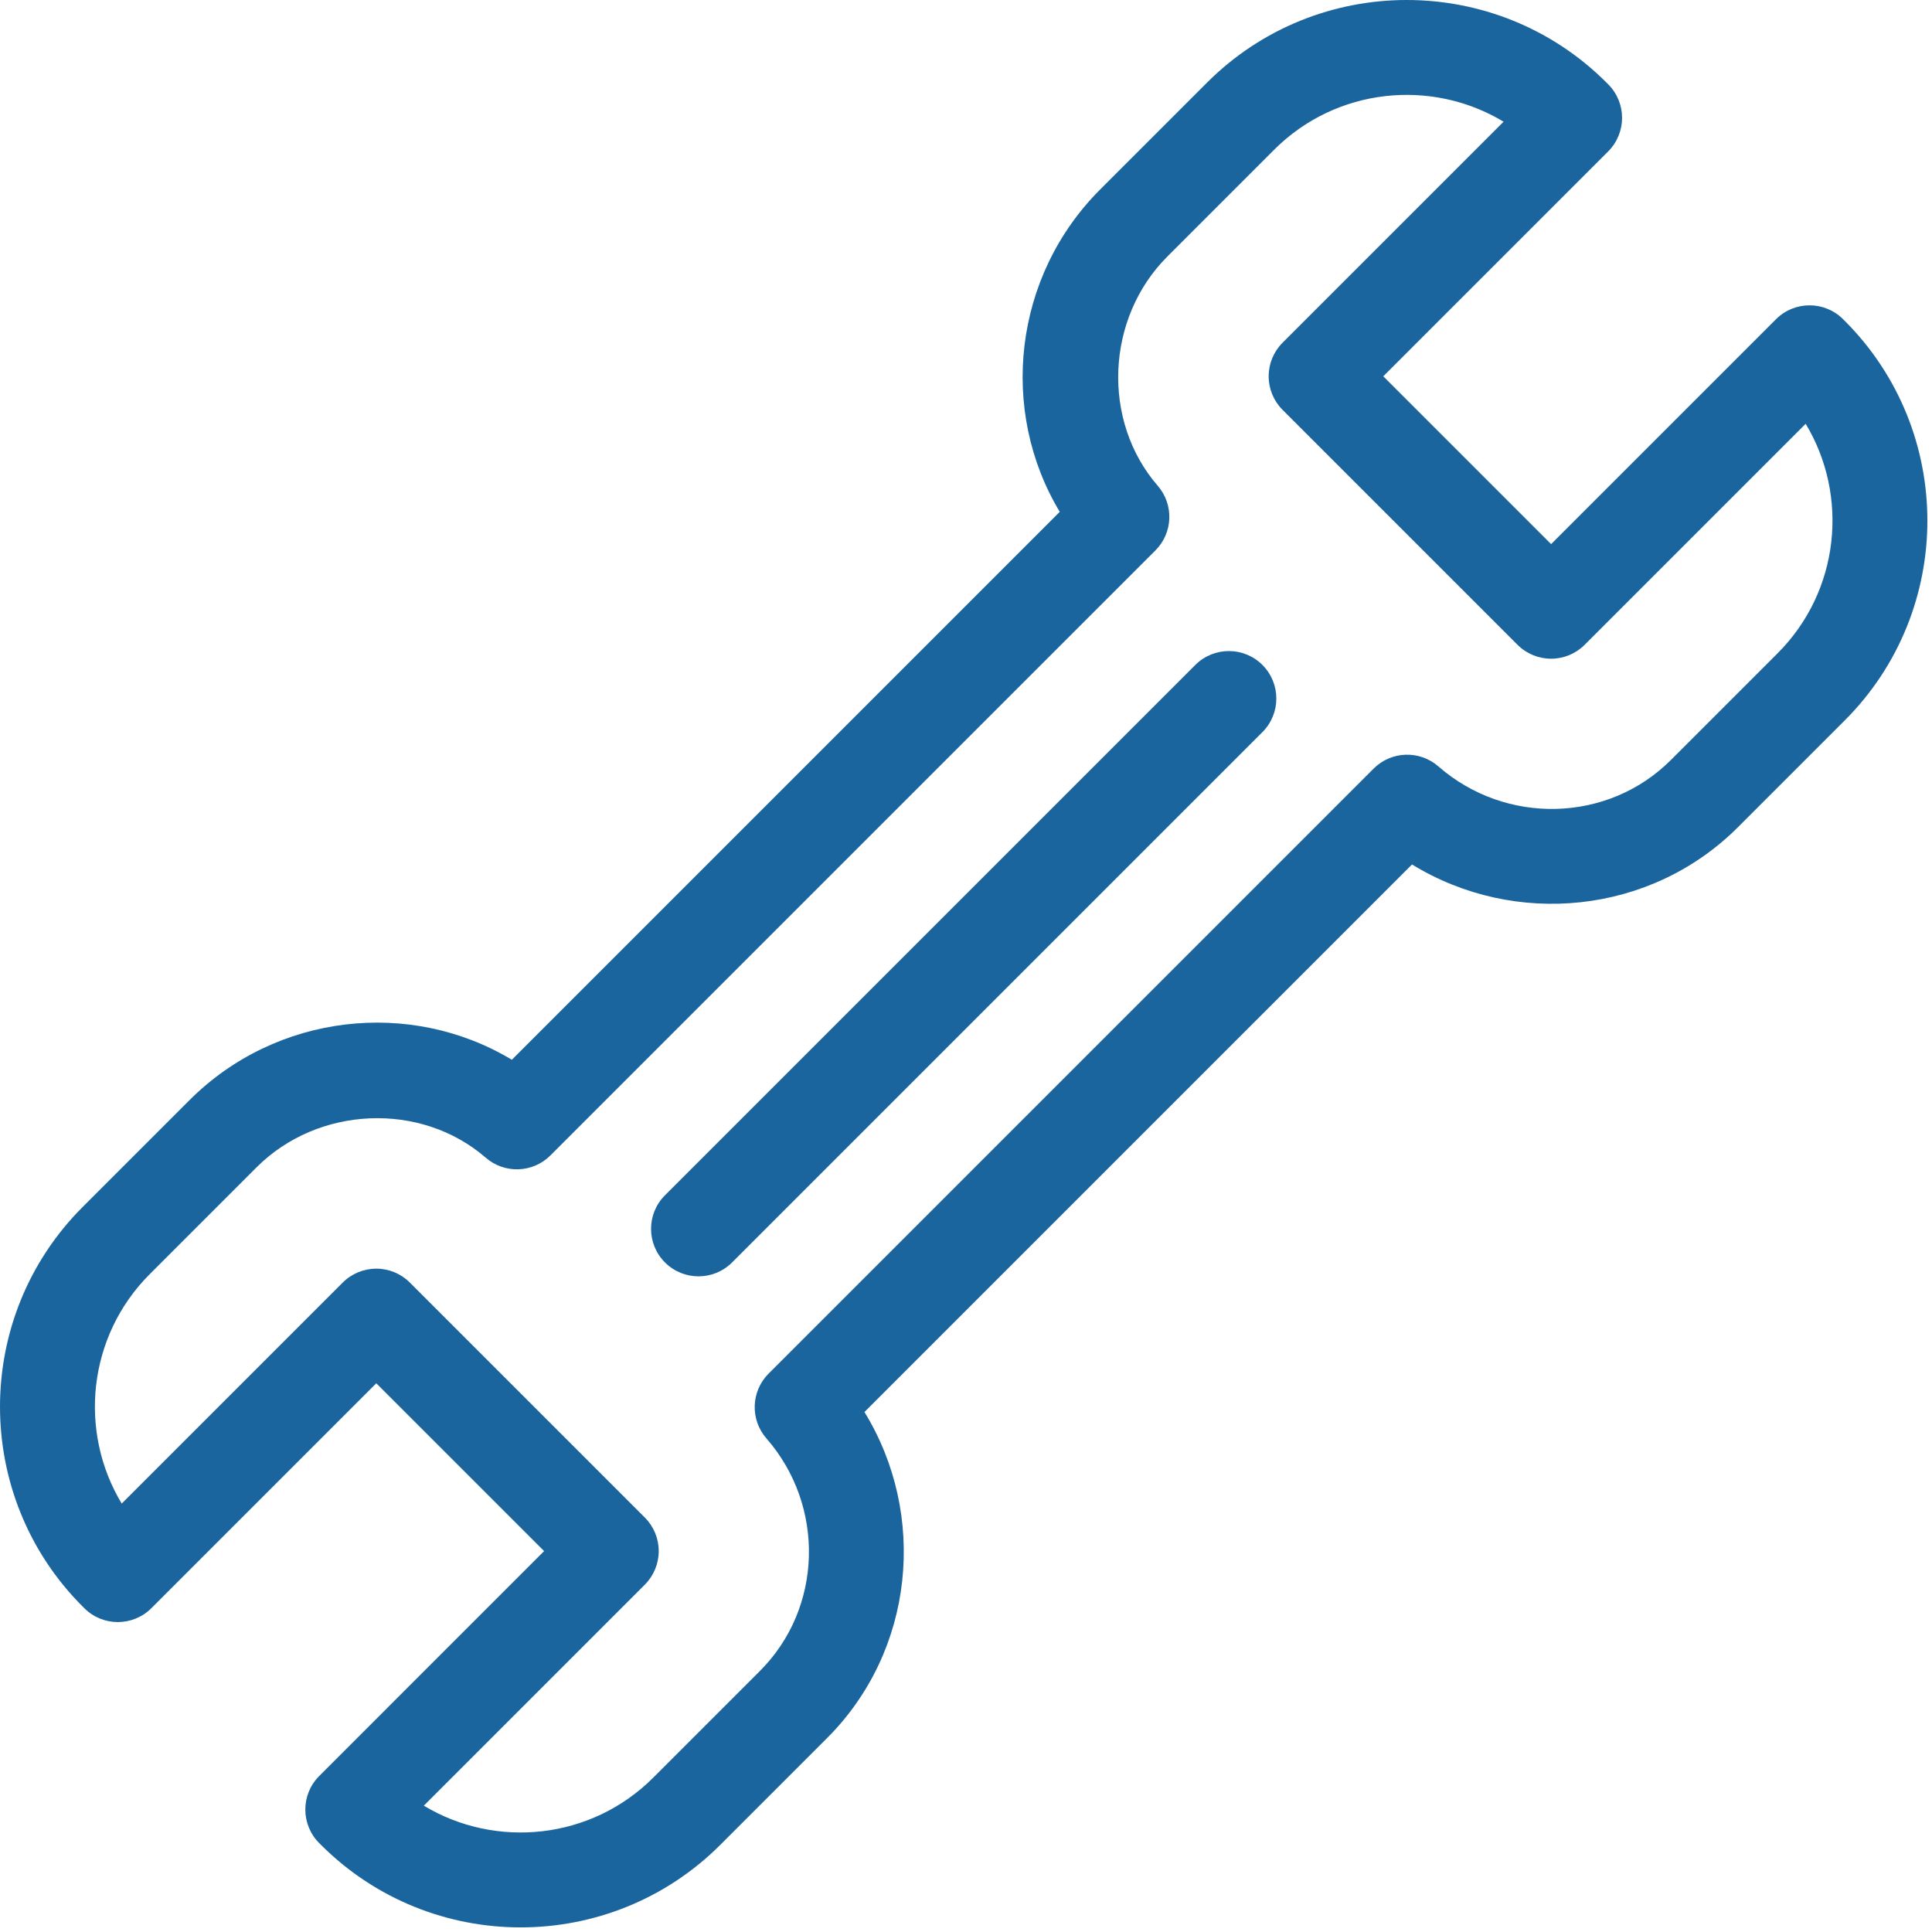
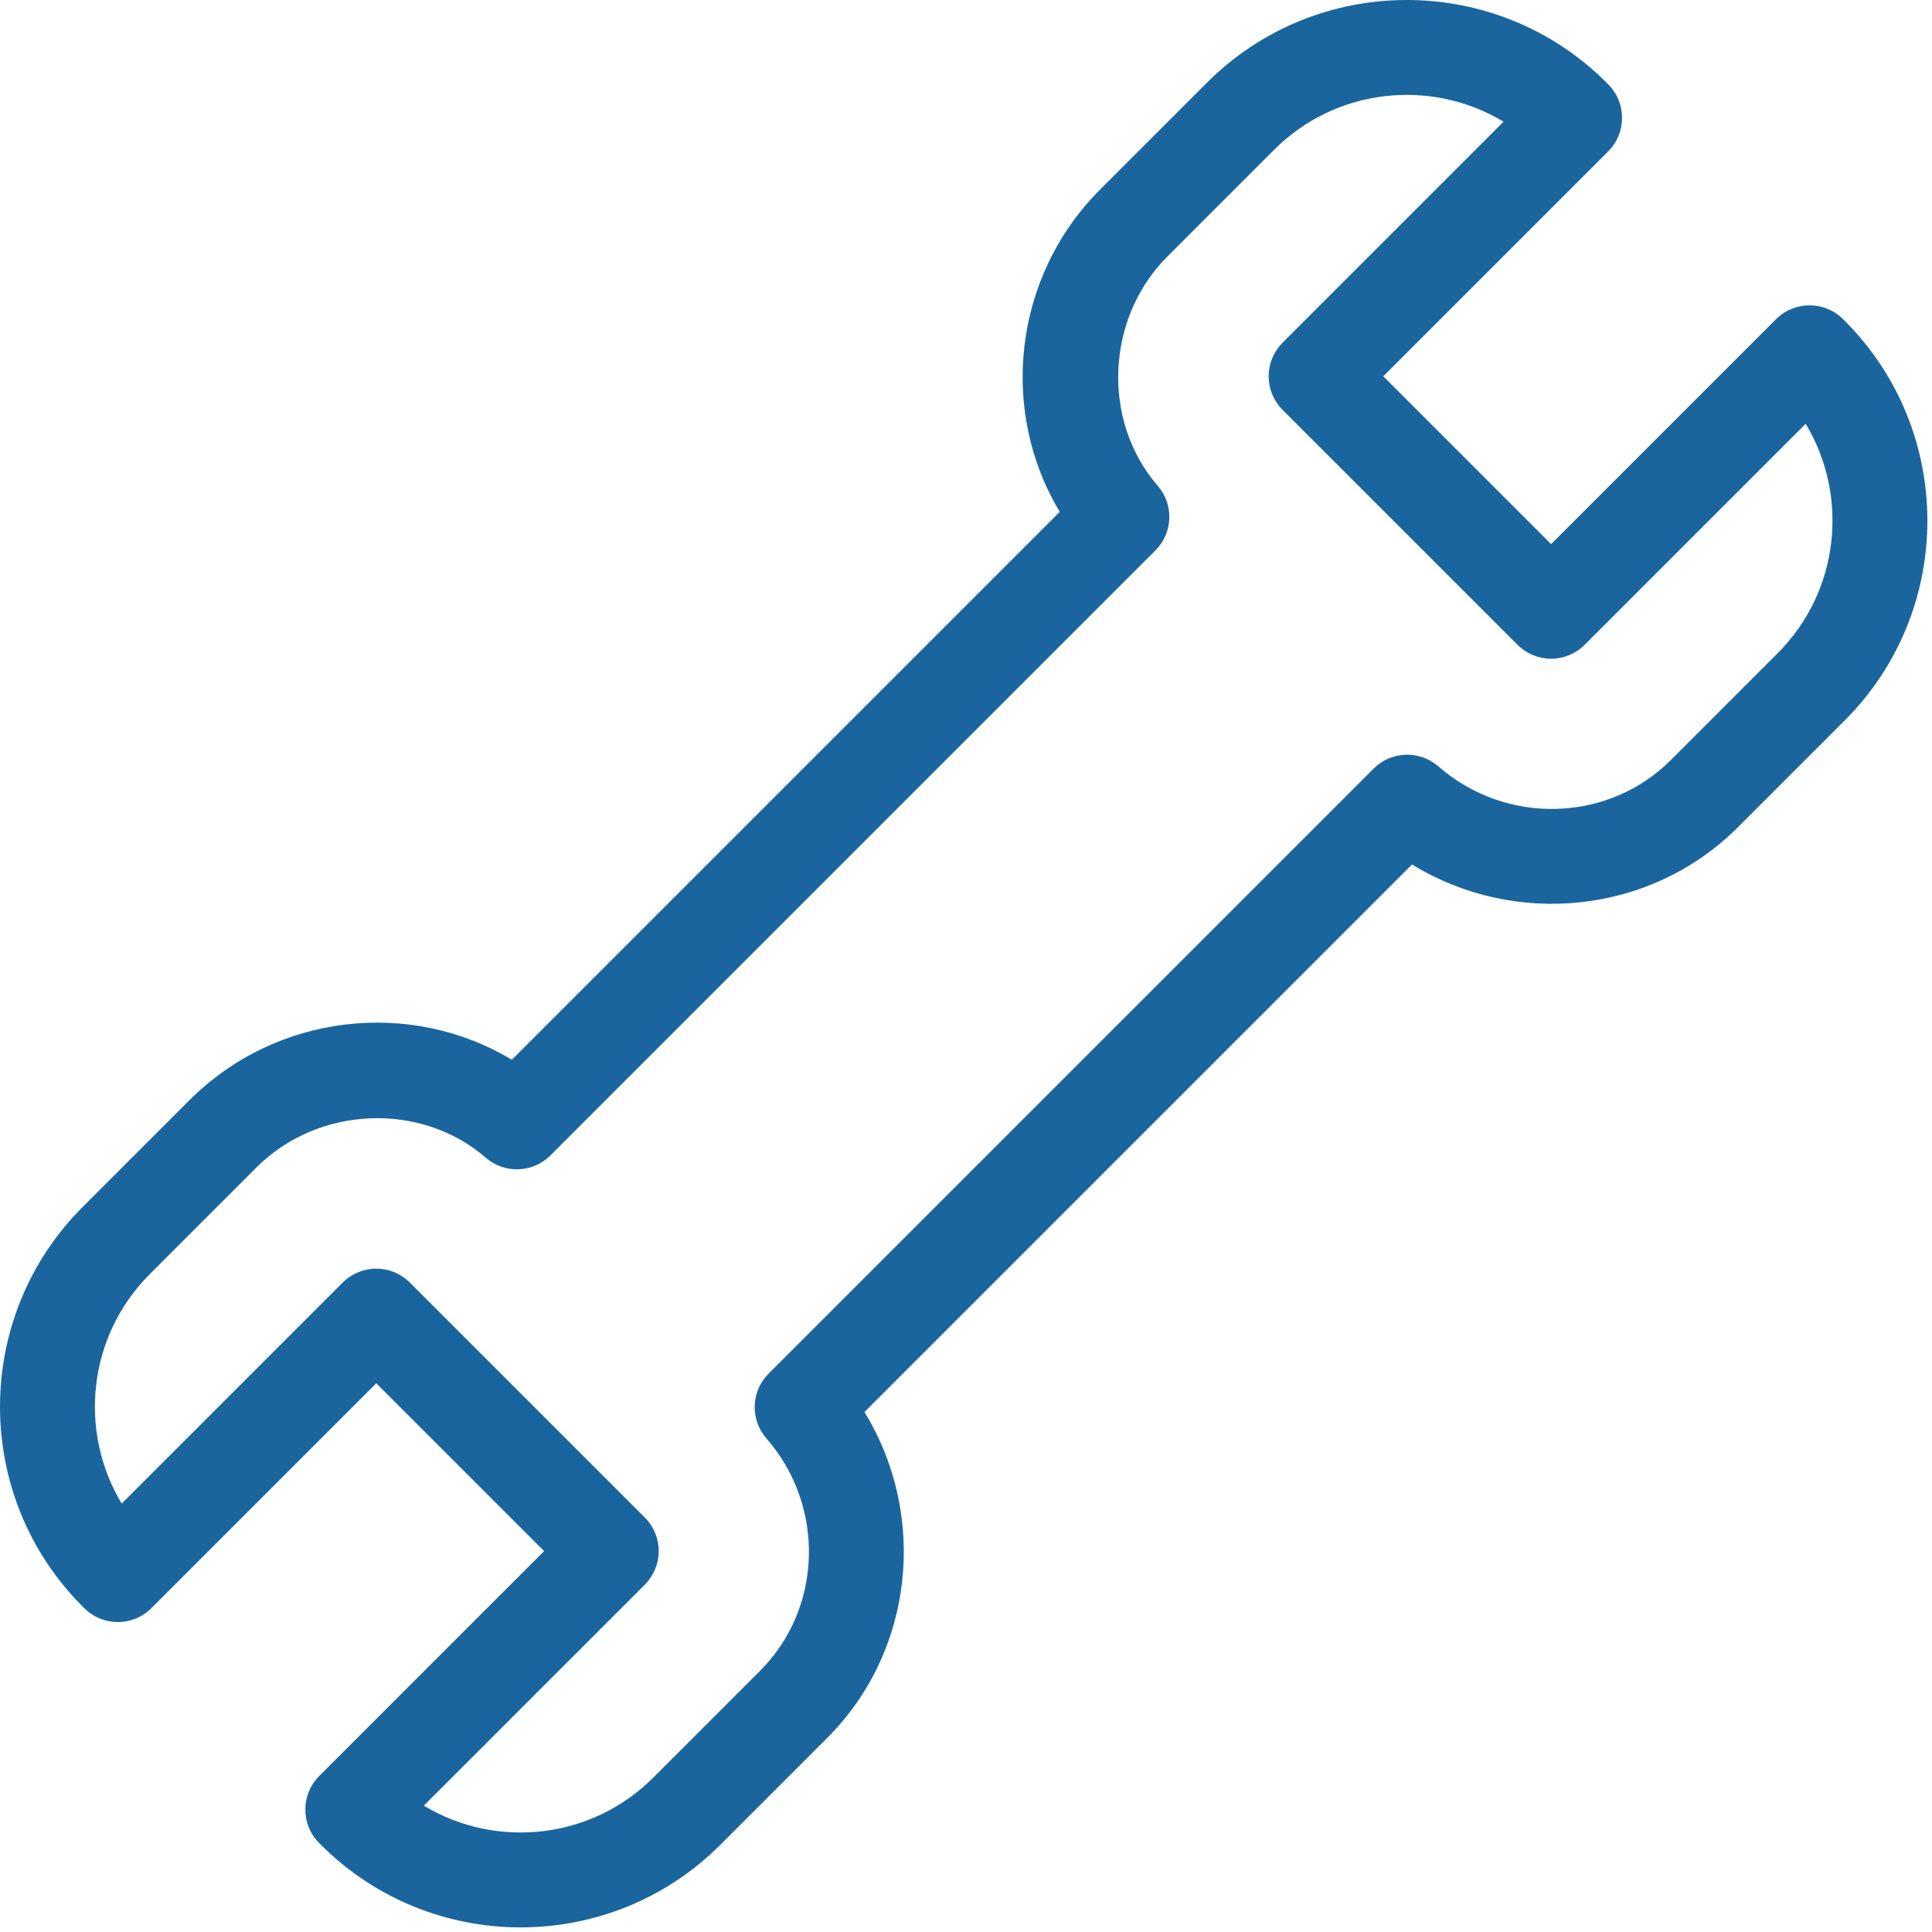
<svg xmlns="http://www.w3.org/2000/svg" width="100%" height="100%" viewBox="0 0 407 407" version="1.1" xml:space="preserve" style="fill-rule:evenodd;clip-rule:evenodd;stroke-linejoin:round;stroke-miterlimit:2;">
  <g id="XMLID_386_">
    <path id="XMLID_727_" d="M388.621,67.594L388.267,67.241C384.359,63.344 378.035,63.349 374.134,67.251L326.759,114.627L291.404,79.272L338.78,31.896C342.685,27.991 342.685,21.659 338.78,17.753L338.426,17.399C315.227,-5.799 277.479,-5.8 254.28,17.399L231.77,39.908C213.471,58.207 210.408,86.473 223.25,107.825L107.825,223.251C86.473,210.407 58.207,213.471 39.908,231.771L17.398,254.281C-5.799,277.48 -5.799,315.227 17.408,338.436L17.762,338.789C21.67,342.686 27.994,342.681 31.895,338.779L79.27,291.403L114.625,326.758L67.25,374.134C63.345,378.039 63.345,384.371 67.25,388.277L67.604,388.631C79.204,400.23 94.441,406.03 109.677,406.03C124.913,406.03 140.151,400.23 151.75,388.631L174.259,366.122C192.626,347.755 195.413,319.149 182.109,297.46L297.46,182.109C319.148,195.413 347.754,192.628 366.122,174.259L388.632,151.749C411.828,128.55 411.828,90.803 388.621,67.594ZM374.488,137.607L351.978,160.117C338.78,173.315 317.272,173.901 303.014,161.454C299.052,157.996 293.085,158.197 289.367,161.916L161.916,289.367C158.197,293.087 157.995,299.052 161.454,303.014C173.901,317.273 173.313,338.781 160.116,351.978L137.607,374.487C124.522,387.573 104.461,389.539 89.28,380.388L135.84,333.828C137.715,331.953 138.769,329.41 138.769,326.757C138.769,324.104 137.715,321.561 135.84,319.686L86.342,270.188C84.466,268.313 81.923,267.259 79.271,267.259C76.619,267.259 74.076,268.313 72.2,270.188L25.641,316.748C16.49,301.566 18.456,281.506 31.541,268.42L54.051,245.91C67.017,232.944 88.674,232.035 102.33,243.885C106.294,247.325 112.244,247.114 115.955,243.404L243.406,115.952C247.117,112.241 247.328,106.291 243.887,102.327C232.037,88.672 232.946,67.014 245.912,54.048L268.421,31.539C281.507,18.453 301.566,16.487 316.748,25.638L270.188,72.198C268.313,74.073 267.259,76.616 267.259,79.269C267.259,81.922 268.313,84.465 270.188,86.34L319.686,135.838C321.562,137.713 324.105,138.767 326.757,138.767C329.409,138.767 331.952,137.713 333.828,135.838L380.387,89.278C389.54,104.462 387.573,124.521 374.488,137.607Z" style="fill:rgb(26,101,158);fill-rule:nonzero;" />
-     <path id="XMLID_736_" d="M251.805,140.082L140.082,251.805C136.177,255.71 136.177,262.042 140.082,265.948C142.035,267.901 144.594,268.877 147.153,268.877C149.712,268.877 152.271,267.901 154.224,265.948L265.947,154.225C269.852,150.32 269.852,143.988 265.947,140.082C262.041,136.177 255.711,136.177 251.805,140.082Z" style="fill:rgb(26,101,158);fill-rule:nonzero;" />
  </g>
</svg>